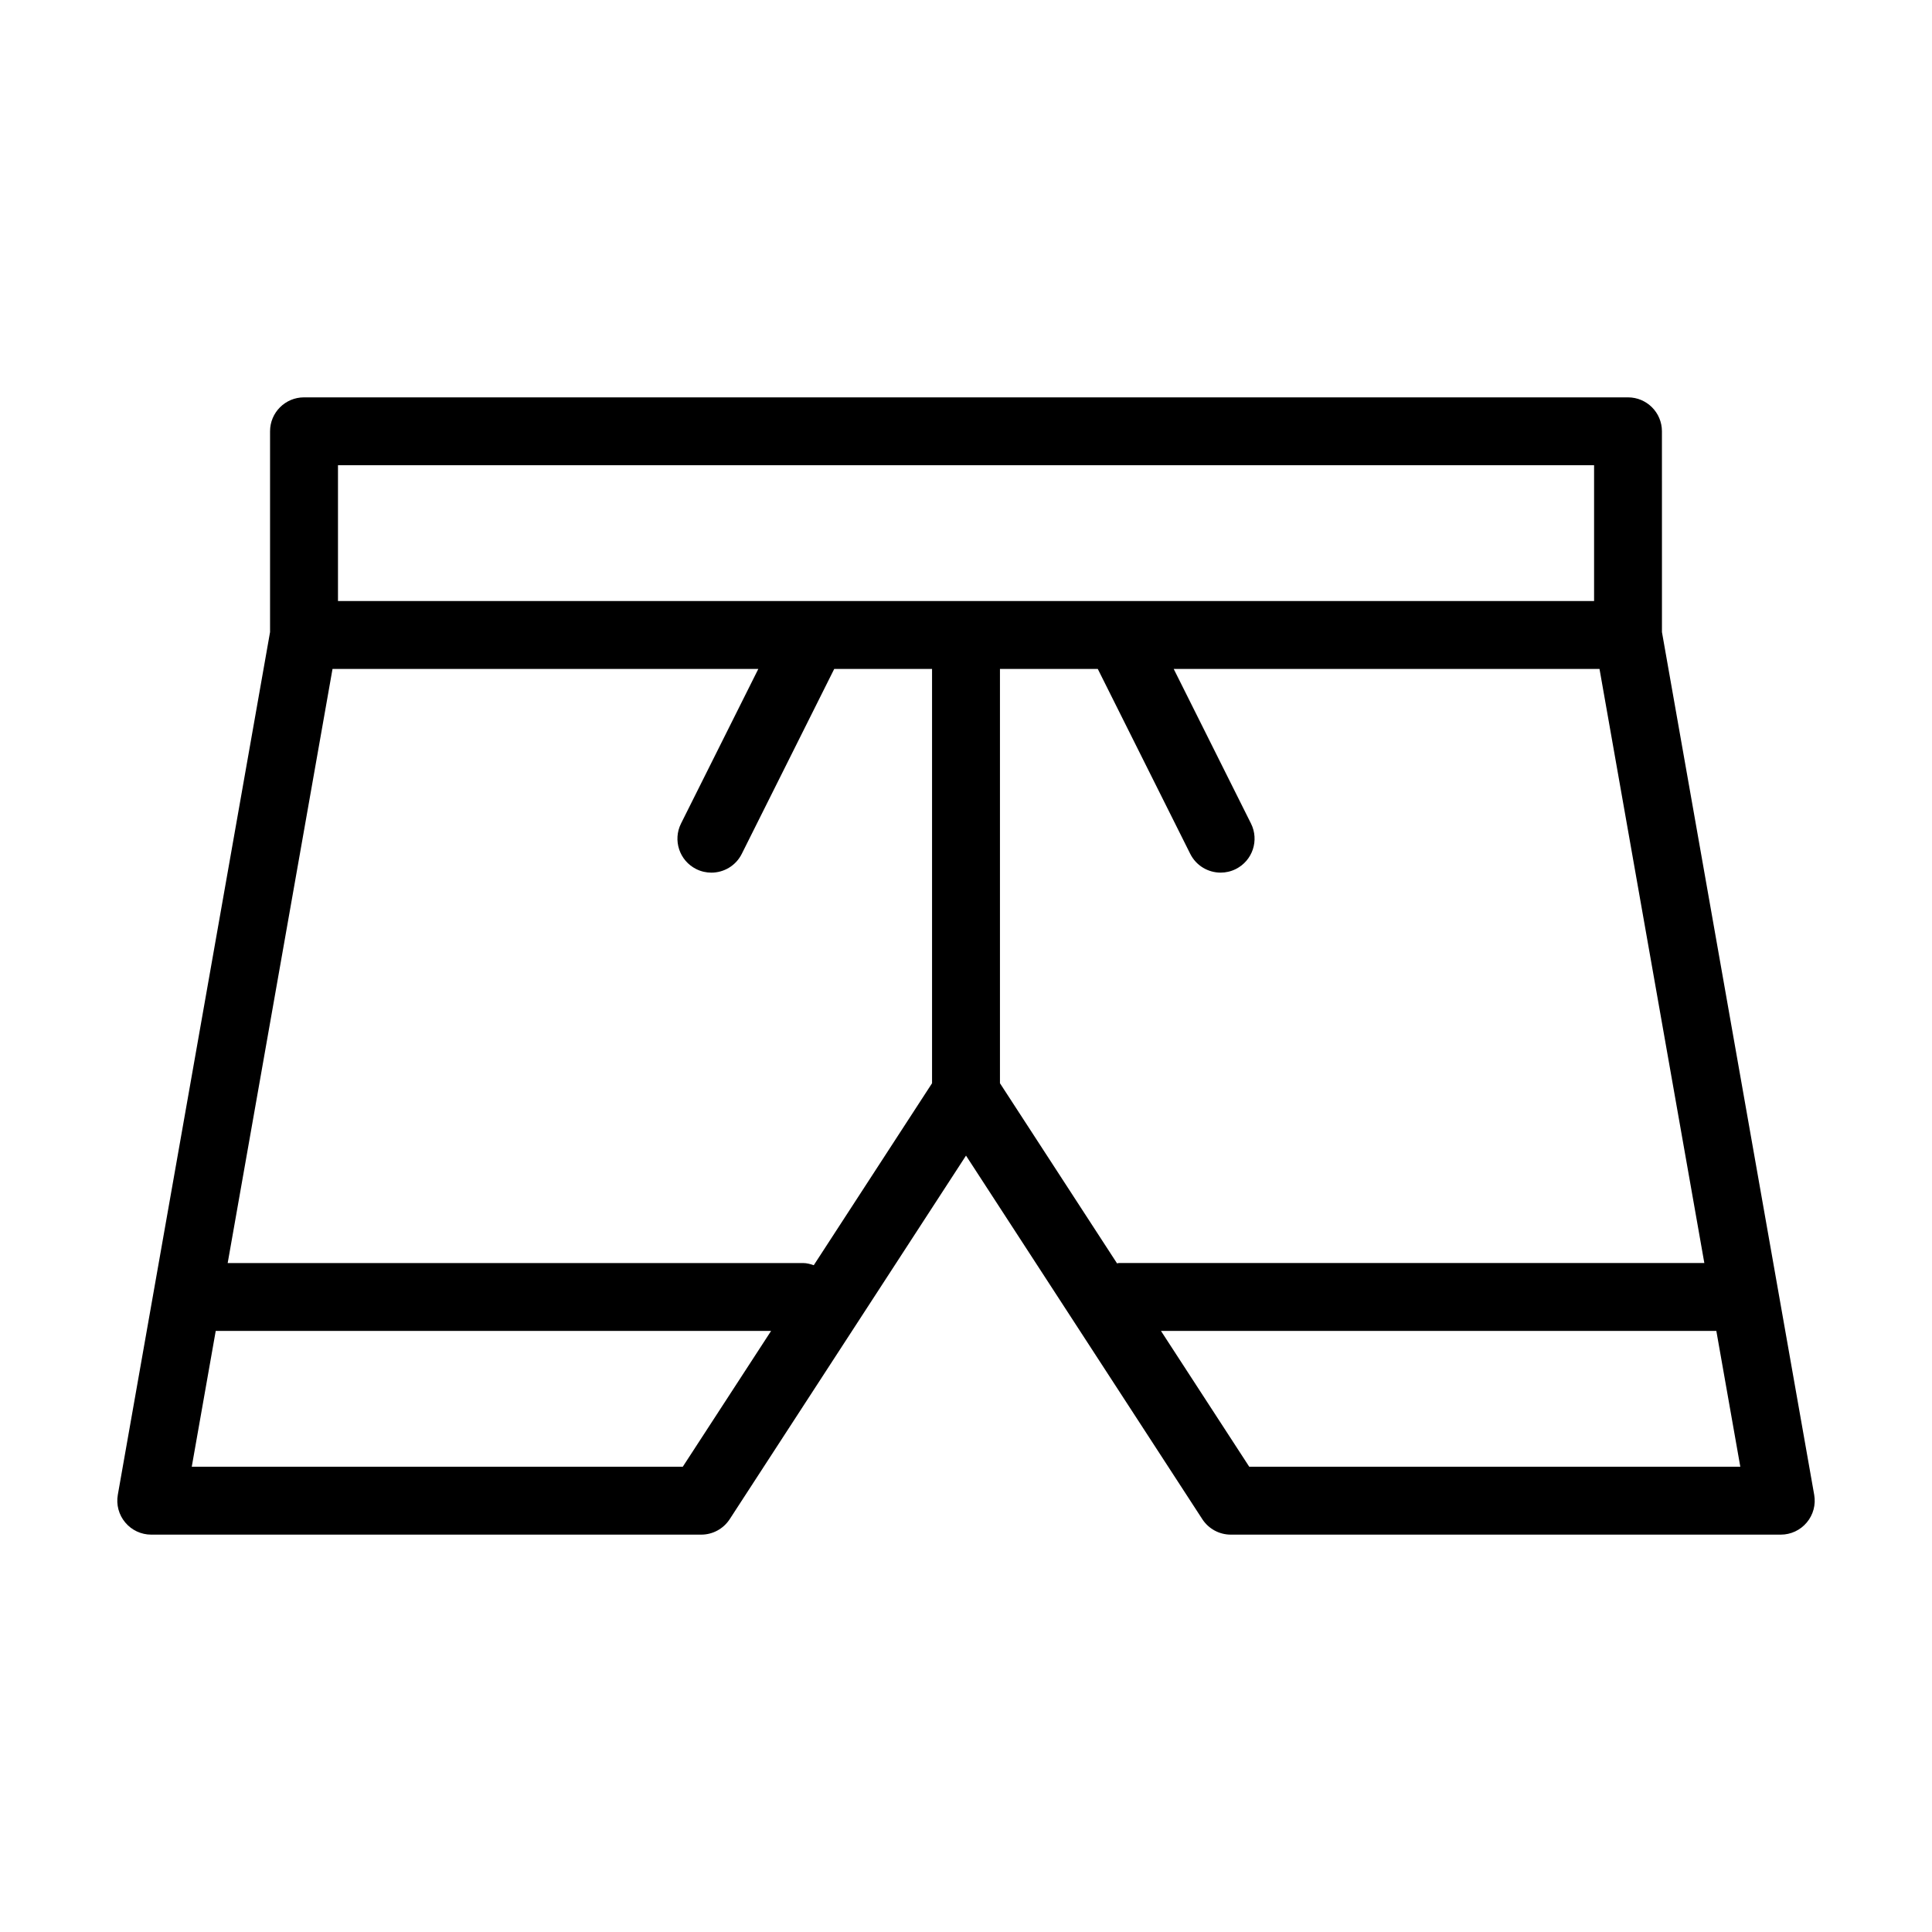
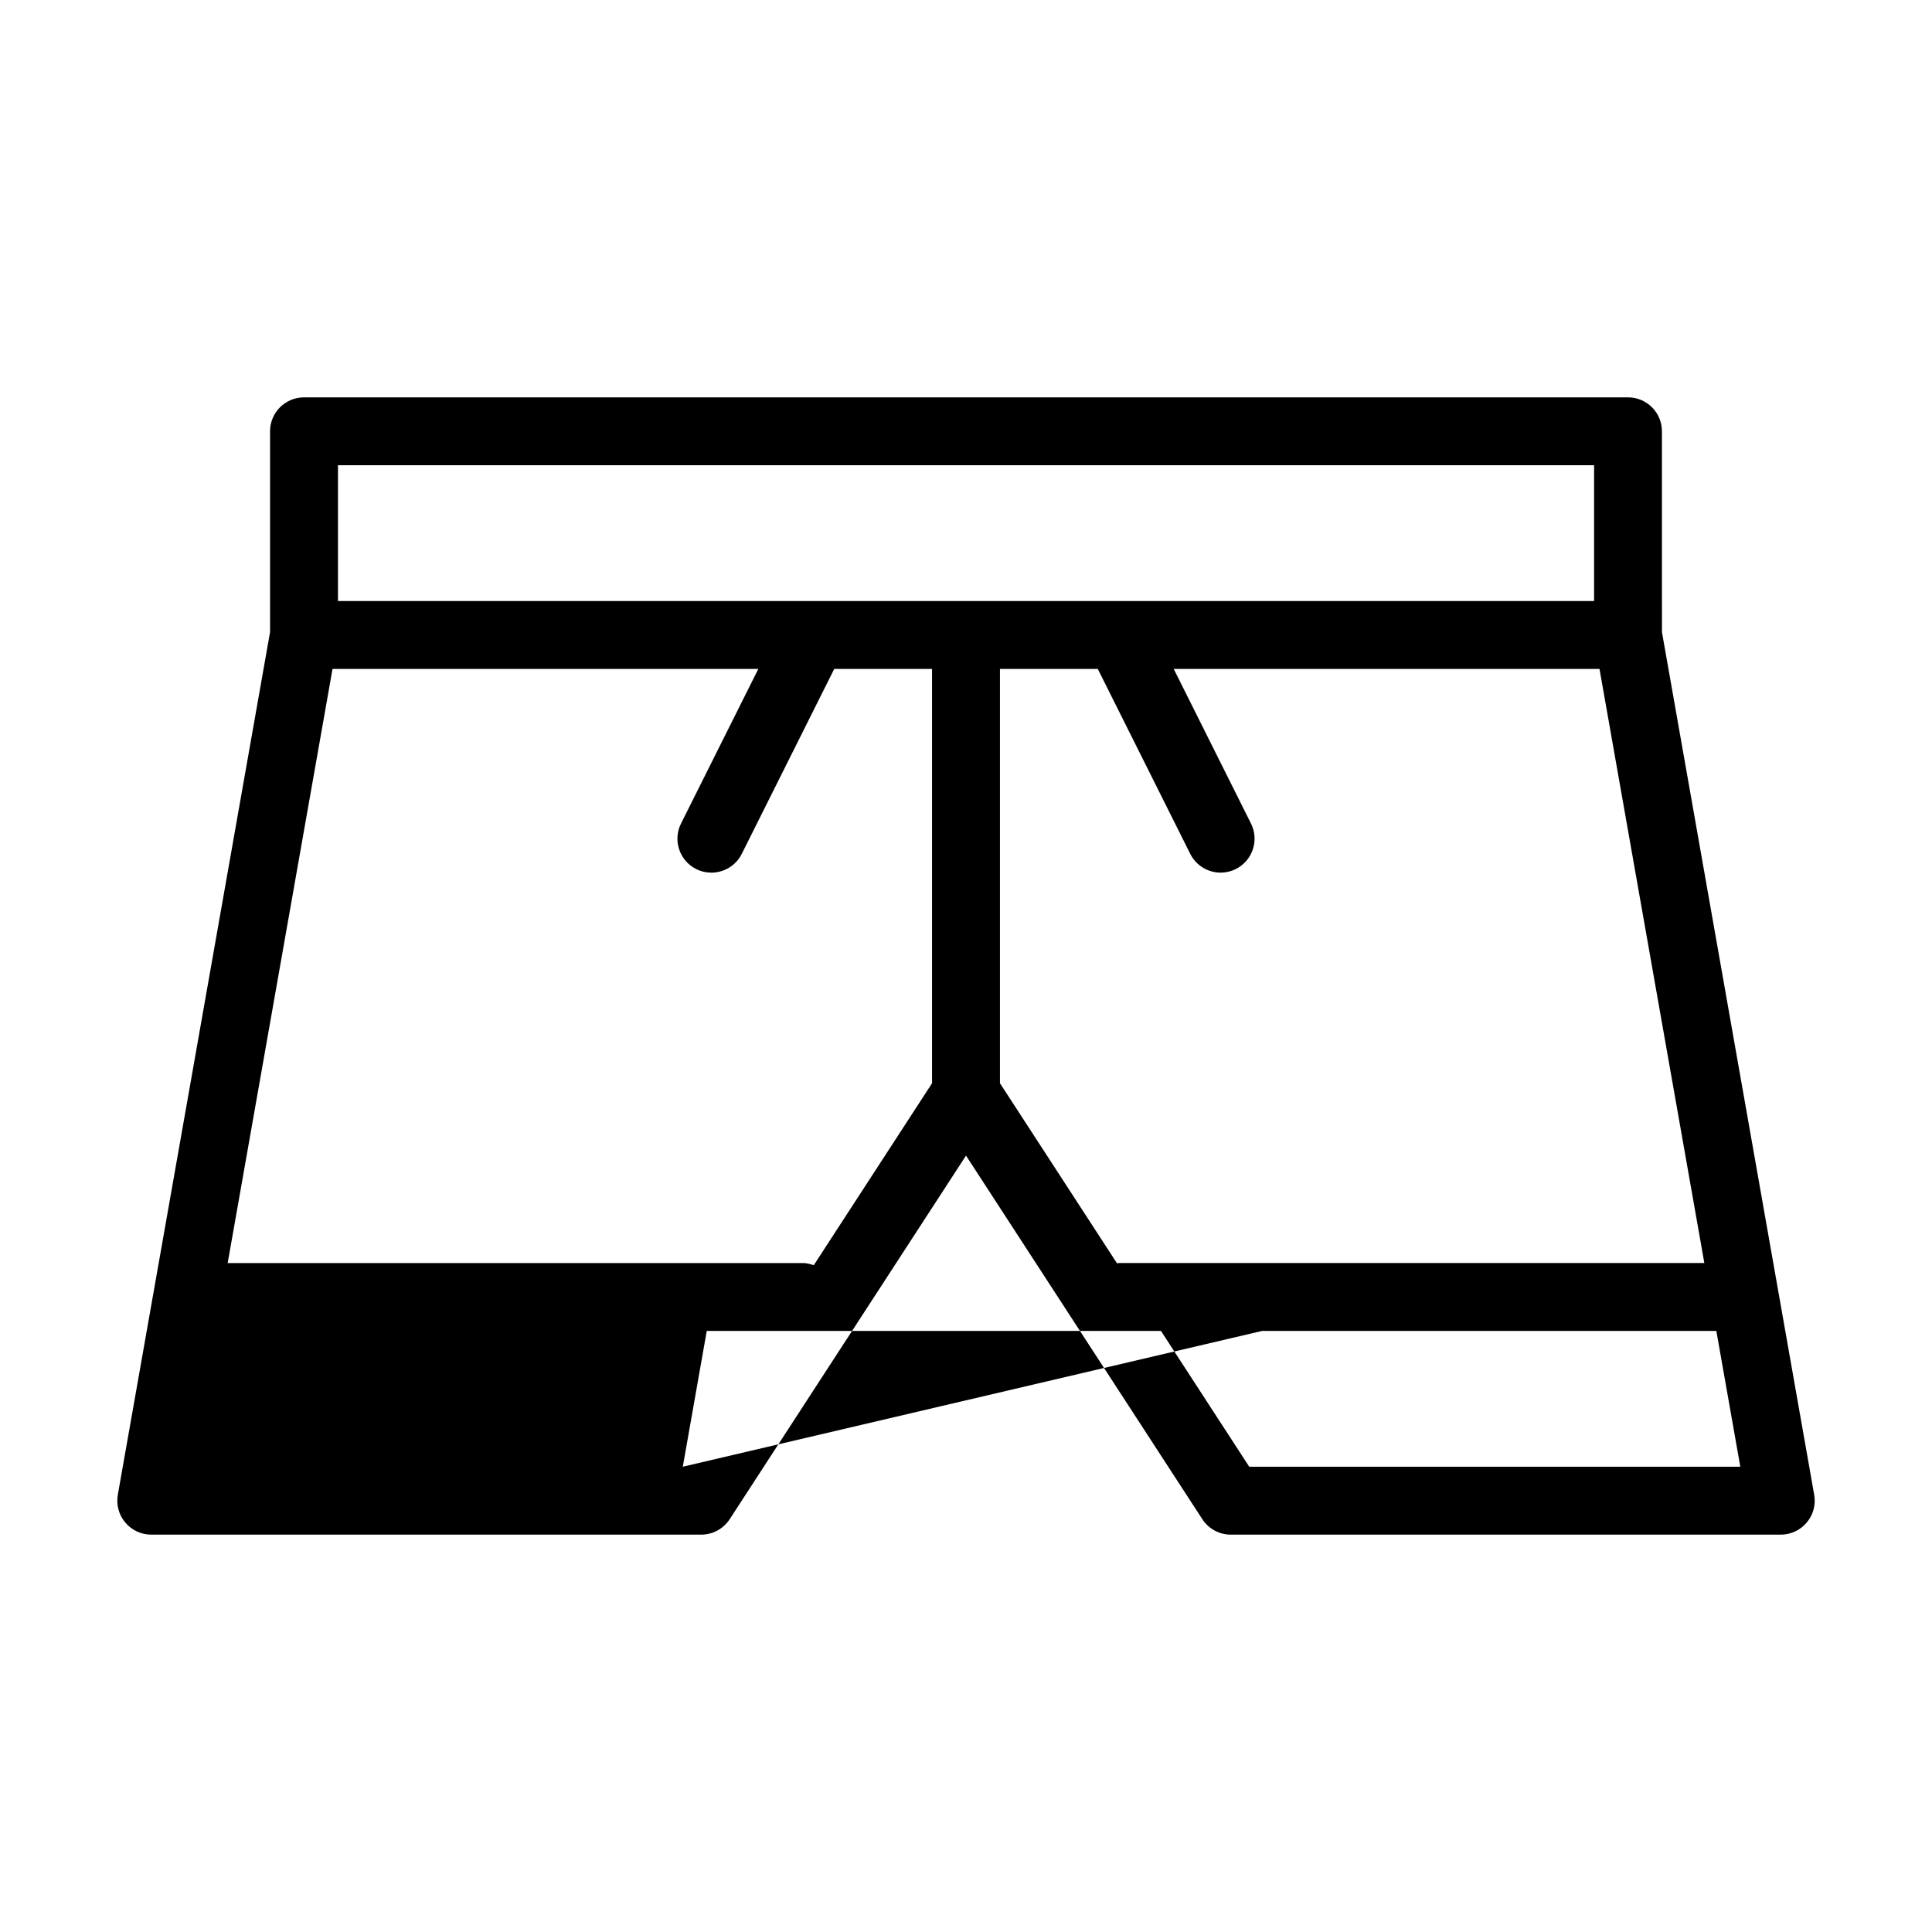
<svg xmlns="http://www.w3.org/2000/svg" fill="#000000" width="800px" height="800px" version="1.1" viewBox="144 144 512 512">
-   <path d="m584.43 258.3c0-4.969-4.023-8.996-8.996-8.996h-350.87c-4.973 0-8.996 4.027-8.996 8.996v53.211l-40.344 228.62c-0.465 2.617 0.254 5.312 1.969 7.344 1.703 2.043 4.223 3.219 6.887 3.219h145.75c3.047 0 5.887-1.543 7.547-4.094l62.625-96.352 62.625 96.352c1.66 2.551 4.5 4.094 7.547 4.094h145.75c2.66 0 5.184-1.176 6.887-3.215 1.715-2.035 2.434-4.727 1.969-7.344l-40.344-228.62zm-144.4 220.51-31.031-47.746v-109.79h25.926l24.504 49.008c1.582 3.152 4.754 4.973 8.055 4.973 1.352 0 2.723-0.305 4.016-0.949 4.445-2.223 6.246-7.625 4.023-12.07l-20.477-40.961h112.84l27.781 157.44h-155.18c-0.16 0-0.297 0.082-0.457 0.09zm-80.371 0.484c-0.906-0.305-1.832-0.574-2.84-0.574h-152.48l27.781-157.44h112.84l-20.48 40.961c-2.223 4.445-0.422 9.848 4.023 12.07 1.293 0.645 2.664 0.949 4.016 0.949 3.305 0 6.477-1.82 8.055-4.973l24.504-49.008h25.926v109.79zm-126.09-212h332.88v35.988h-332.88zm91.379 265.4h-130.13l6.352-35.988h147.18zm150.11 0-23.391-35.988h147.18l6.352 35.988z" />
+   <path d="m584.43 258.3c0-4.969-4.023-8.996-8.996-8.996h-350.87c-4.973 0-8.996 4.027-8.996 8.996v53.211l-40.344 228.62c-0.465 2.617 0.254 5.312 1.969 7.344 1.703 2.043 4.223 3.219 6.887 3.219h145.75c3.047 0 5.887-1.543 7.547-4.094l62.625-96.352 62.625 96.352c1.66 2.551 4.5 4.094 7.547 4.094h145.75c2.66 0 5.184-1.176 6.887-3.215 1.715-2.035 2.434-4.727 1.969-7.344l-40.344-228.62zm-144.4 220.51-31.031-47.746v-109.79h25.926l24.504 49.008c1.582 3.152 4.754 4.973 8.055 4.973 1.352 0 2.723-0.305 4.016-0.949 4.445-2.223 6.246-7.625 4.023-12.07l-20.477-40.961h112.84l27.781 157.44h-155.18c-0.16 0-0.297 0.082-0.457 0.09zm-80.371 0.484c-0.906-0.305-1.832-0.574-2.84-0.574h-152.48l27.781-157.44h112.84l-20.48 40.961c-2.223 4.445-0.422 9.848 4.023 12.07 1.293 0.645 2.664 0.949 4.016 0.949 3.305 0 6.477-1.82 8.055-4.973l24.504-49.008h25.926v109.79zm-126.09-212h332.88v35.988h-332.88zm91.379 265.4l6.352-35.988h147.18zm150.11 0-23.391-35.988h147.18l6.352 35.988z" />
</svg>